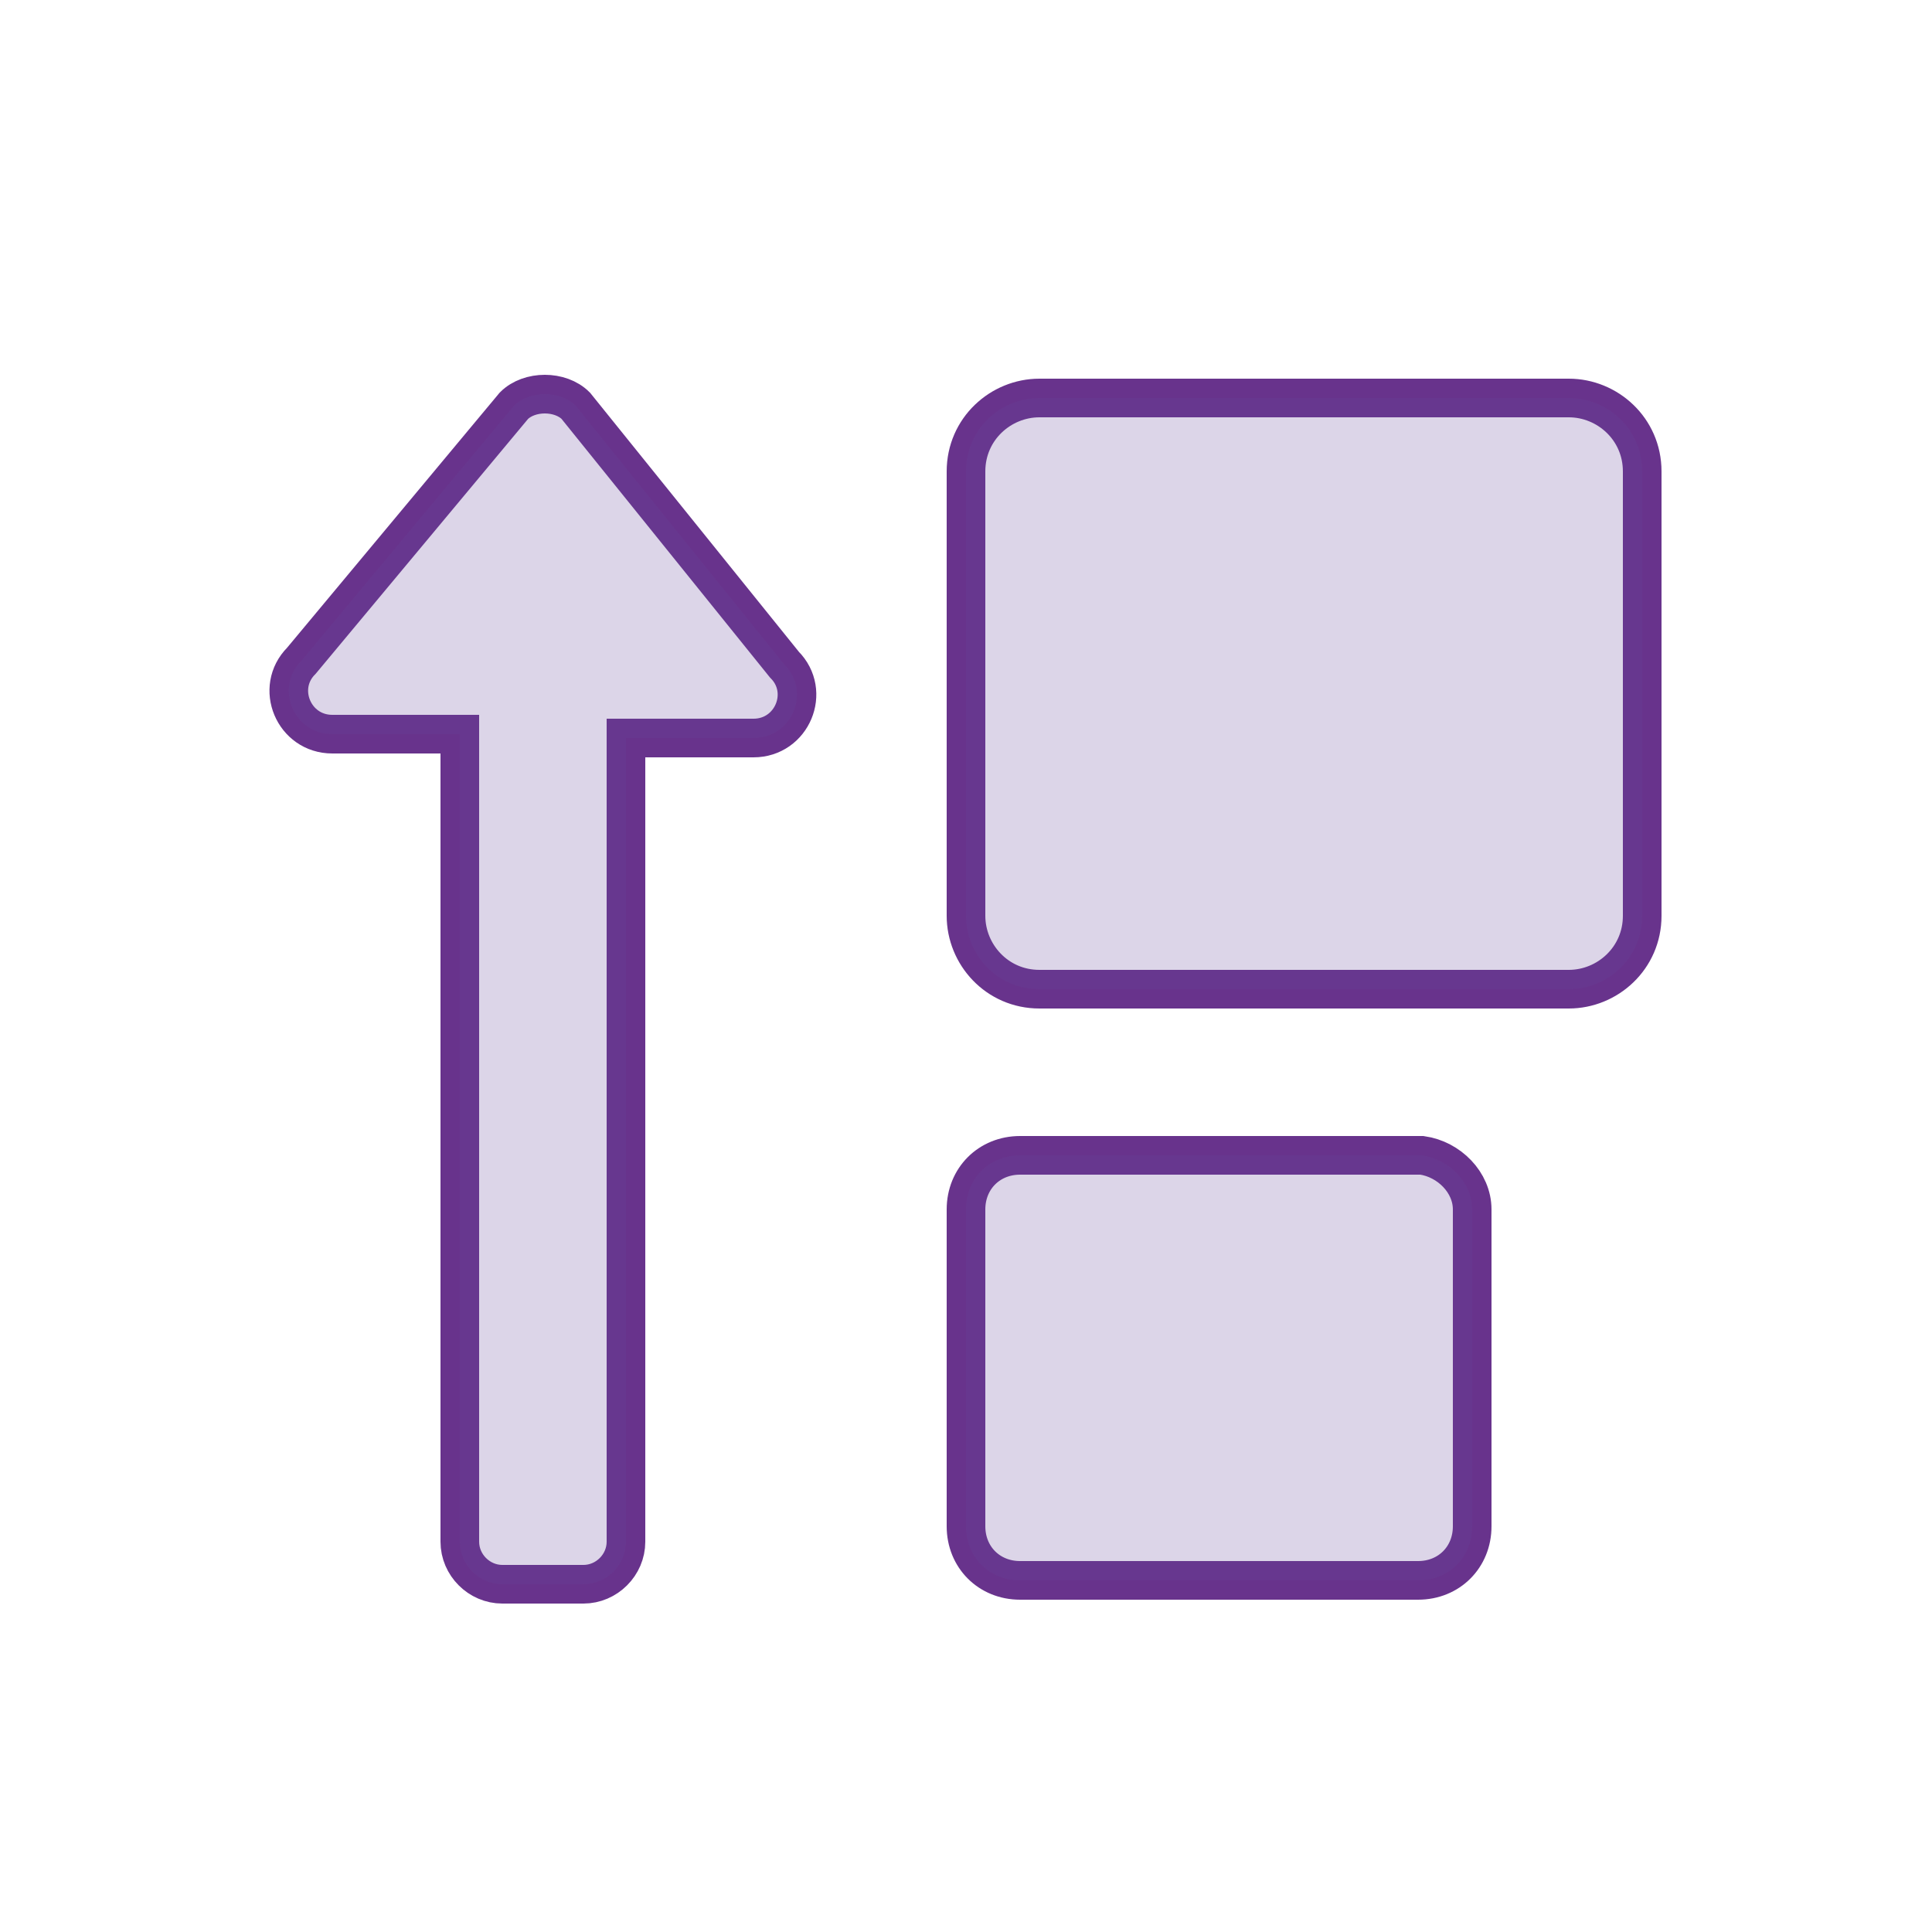
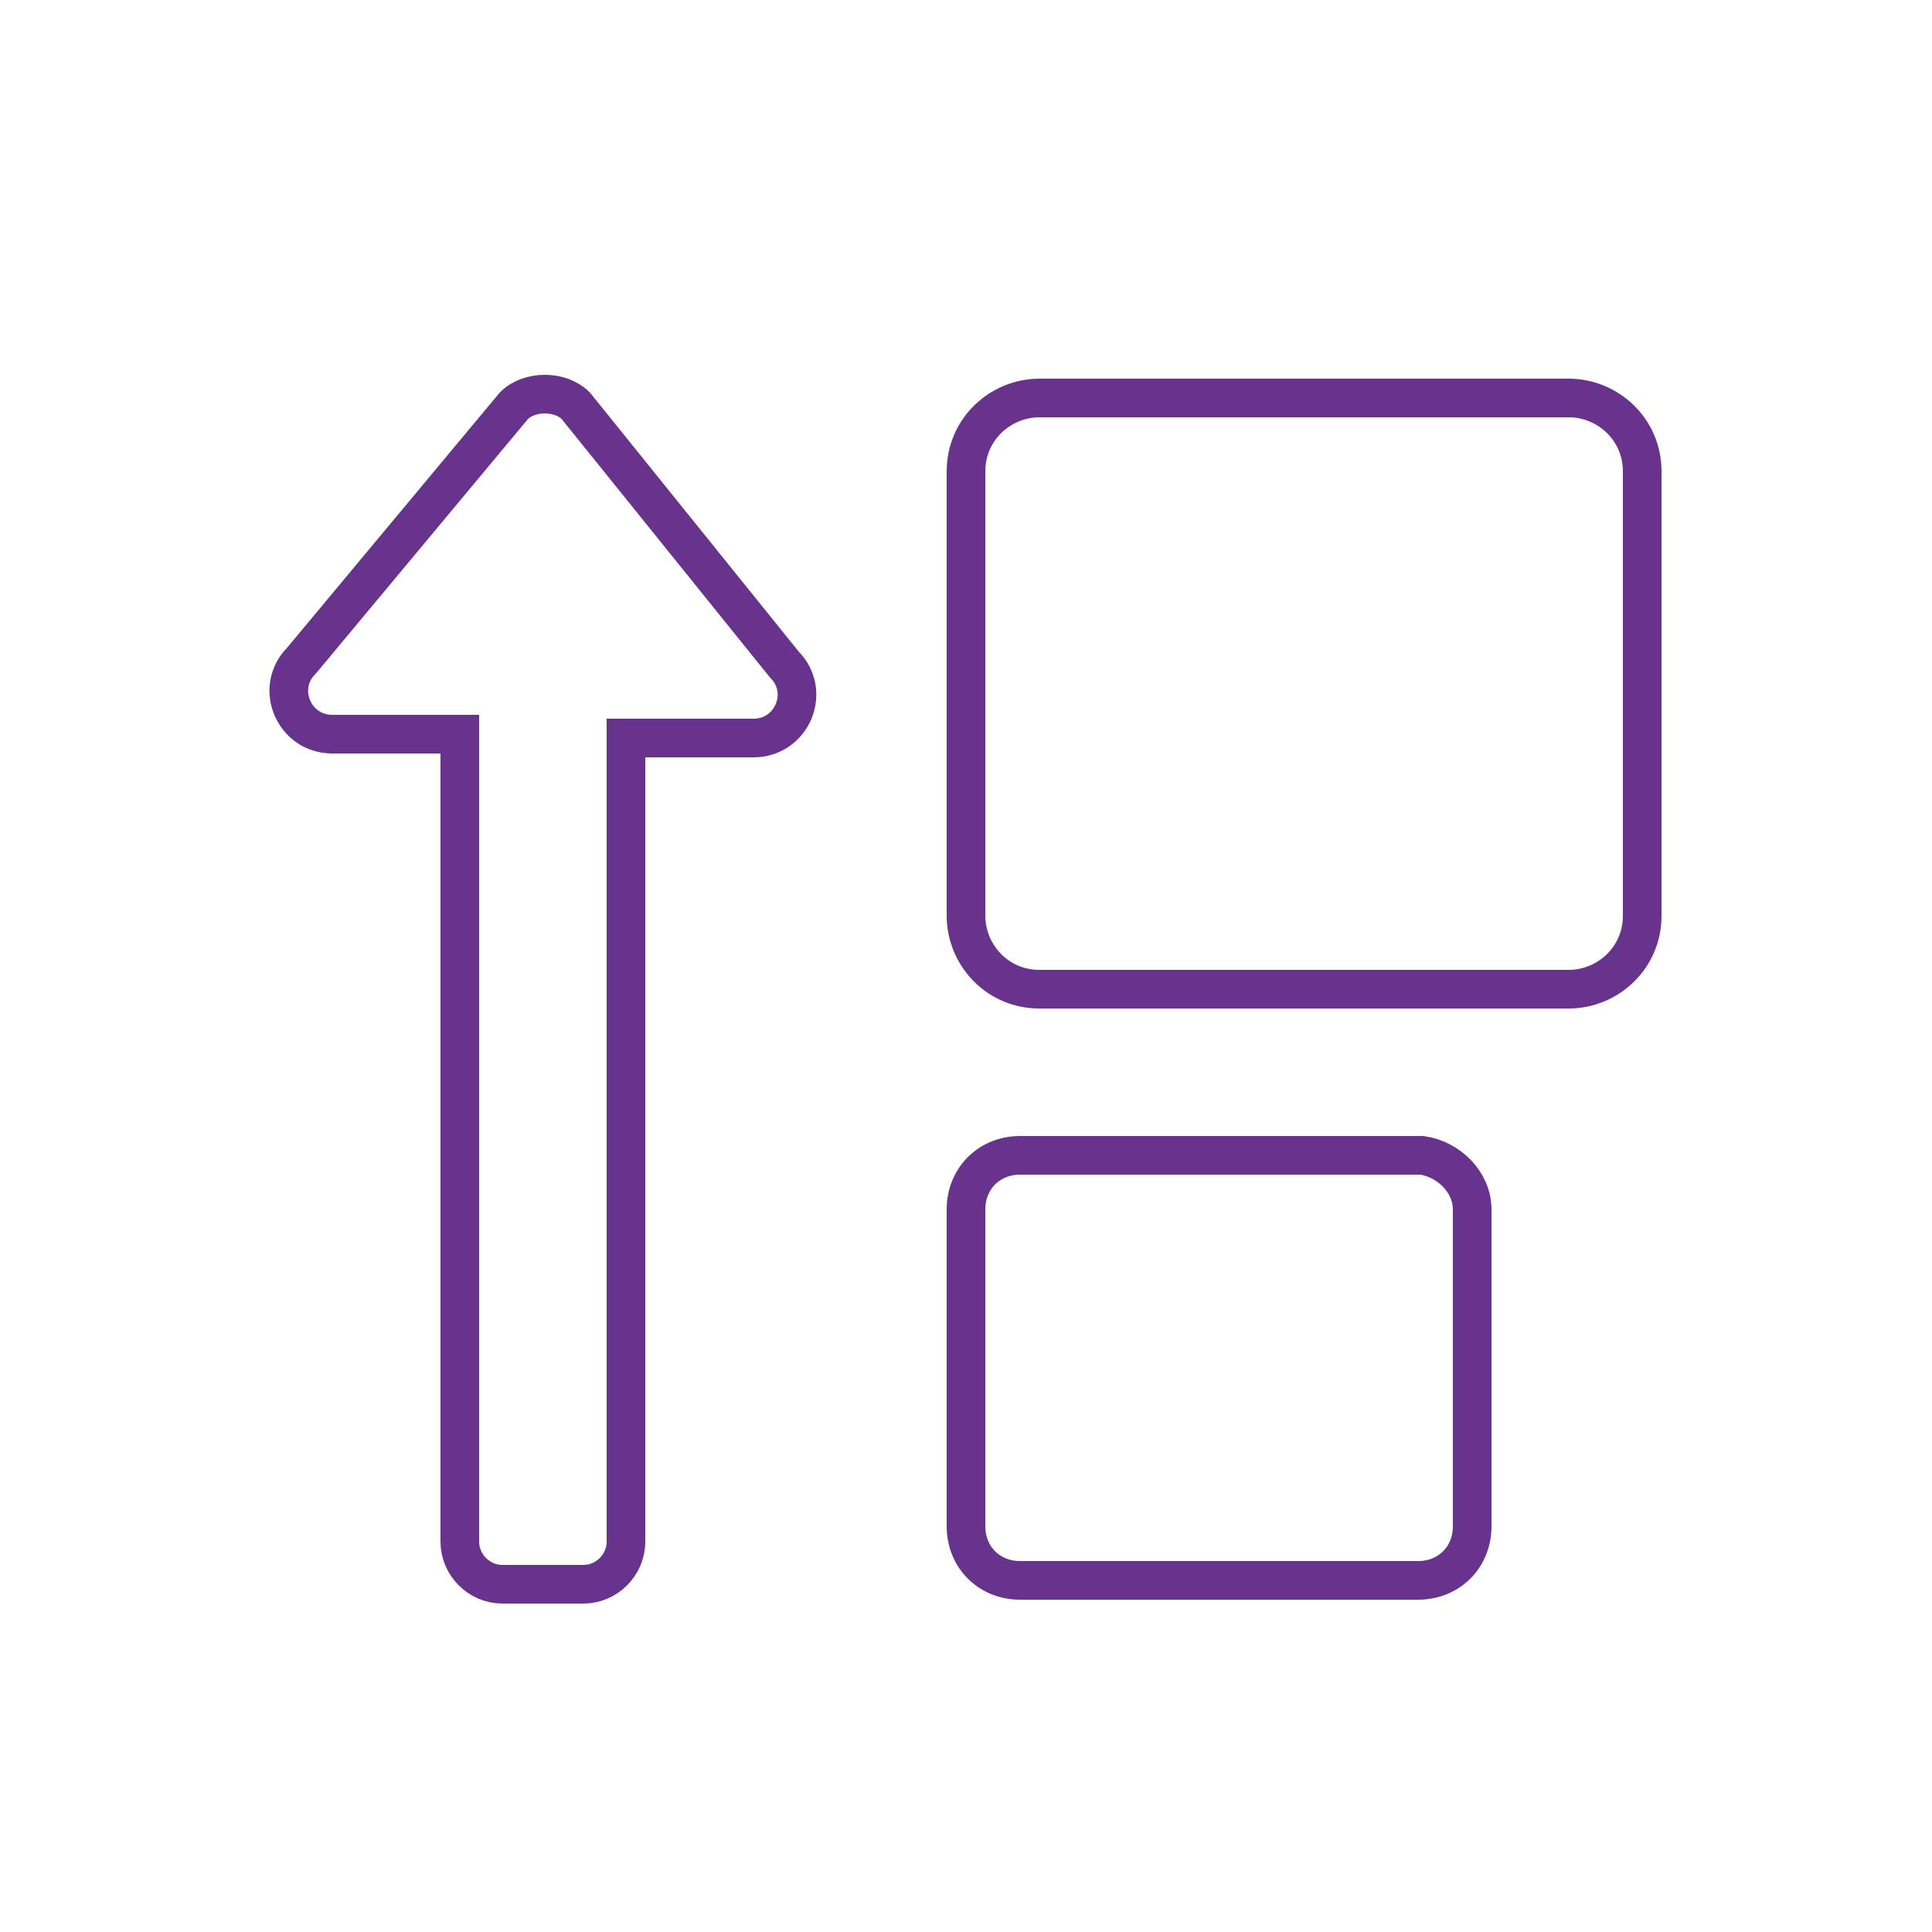
<svg xmlns="http://www.w3.org/2000/svg" version="1.1" id="Layer_1" x="0px" y="0px" viewBox="0 0 50 50" style="enable-background:new 0 0 50 50;" xml:space="preserve">
  <style type="text/css">
	.st0{enable-background:new    ;}
	.st1{fill:none;stroke:#68338C;stroke-miterlimit:10;}
	.st2{opacity:0.23;enable-background:new    ;}
	.st3{fill:#654798;}
</style>
  <g class="st0">
    <path class="st1" d="M20.3,17.2c0.7,0.7,0.2,1.9-0.8,1.9h-3.3v20.8c0,0.6-0.5,1.1-1.1,1.1H13c-0.6,0-1.1-0.5-1.1-1.1V19H8.6   c-1,0-1.5-1.2-0.8-1.9l5.5-6.6c0.2-0.2,0.5-0.3,0.8-0.3s0.6,0.1,0.8,0.3L20.3,17.2z M42.5,12.2v11.5c0,1.1-0.9,1.9-1.9,1.9H26.9   c-1.1,0-1.9-0.9-1.9-1.9V12.2c0-1.1,0.9-1.9,1.9-1.9h13.7C41.6,10.3,42.5,11.1,42.5,12.2z M38.1,31.3v8.2c0,0.8-0.6,1.4-1.4,1.4   H26.4c-0.8,0-1.4-0.6-1.4-1.4v-8.2c0-0.8,0.6-1.4,1.4-1.4h10.4C37.5,30,38.1,30.6,38.1,31.3z" />
  </g>
  <g class="st2">
-     <path class="st3" d="M20.3,17.2c0.7,0.7,0.2,1.9-0.8,1.9h-3.3v20.8c0,0.6-0.5,1.1-1.1,1.1H13c-0.6,0-1.1-0.5-1.1-1.1V19H8.6   c-1,0-1.5-1.2-0.8-1.9l5.5-6.6c0.2-0.2,0.5-0.3,0.8-0.3s0.6,0.1,0.8,0.3L20.3,17.2z M42.5,12.2v11.5c0,1.1-0.9,1.9-1.9,1.9H26.9   c-1.1,0-1.9-0.9-1.9-1.9V12.2c0-1.1,0.9-1.9,1.9-1.9h13.7C41.6,10.3,42.5,11.1,42.5,12.2z M38.1,31.3v8.2c0,0.8-0.6,1.4-1.4,1.4   H26.4c-0.8,0-1.4-0.6-1.4-1.4v-8.2c0-0.8,0.6-1.4,1.4-1.4h10.4C37.5,30,38.1,30.6,38.1,31.3z" />
-   </g>
+     </g>
</svg>